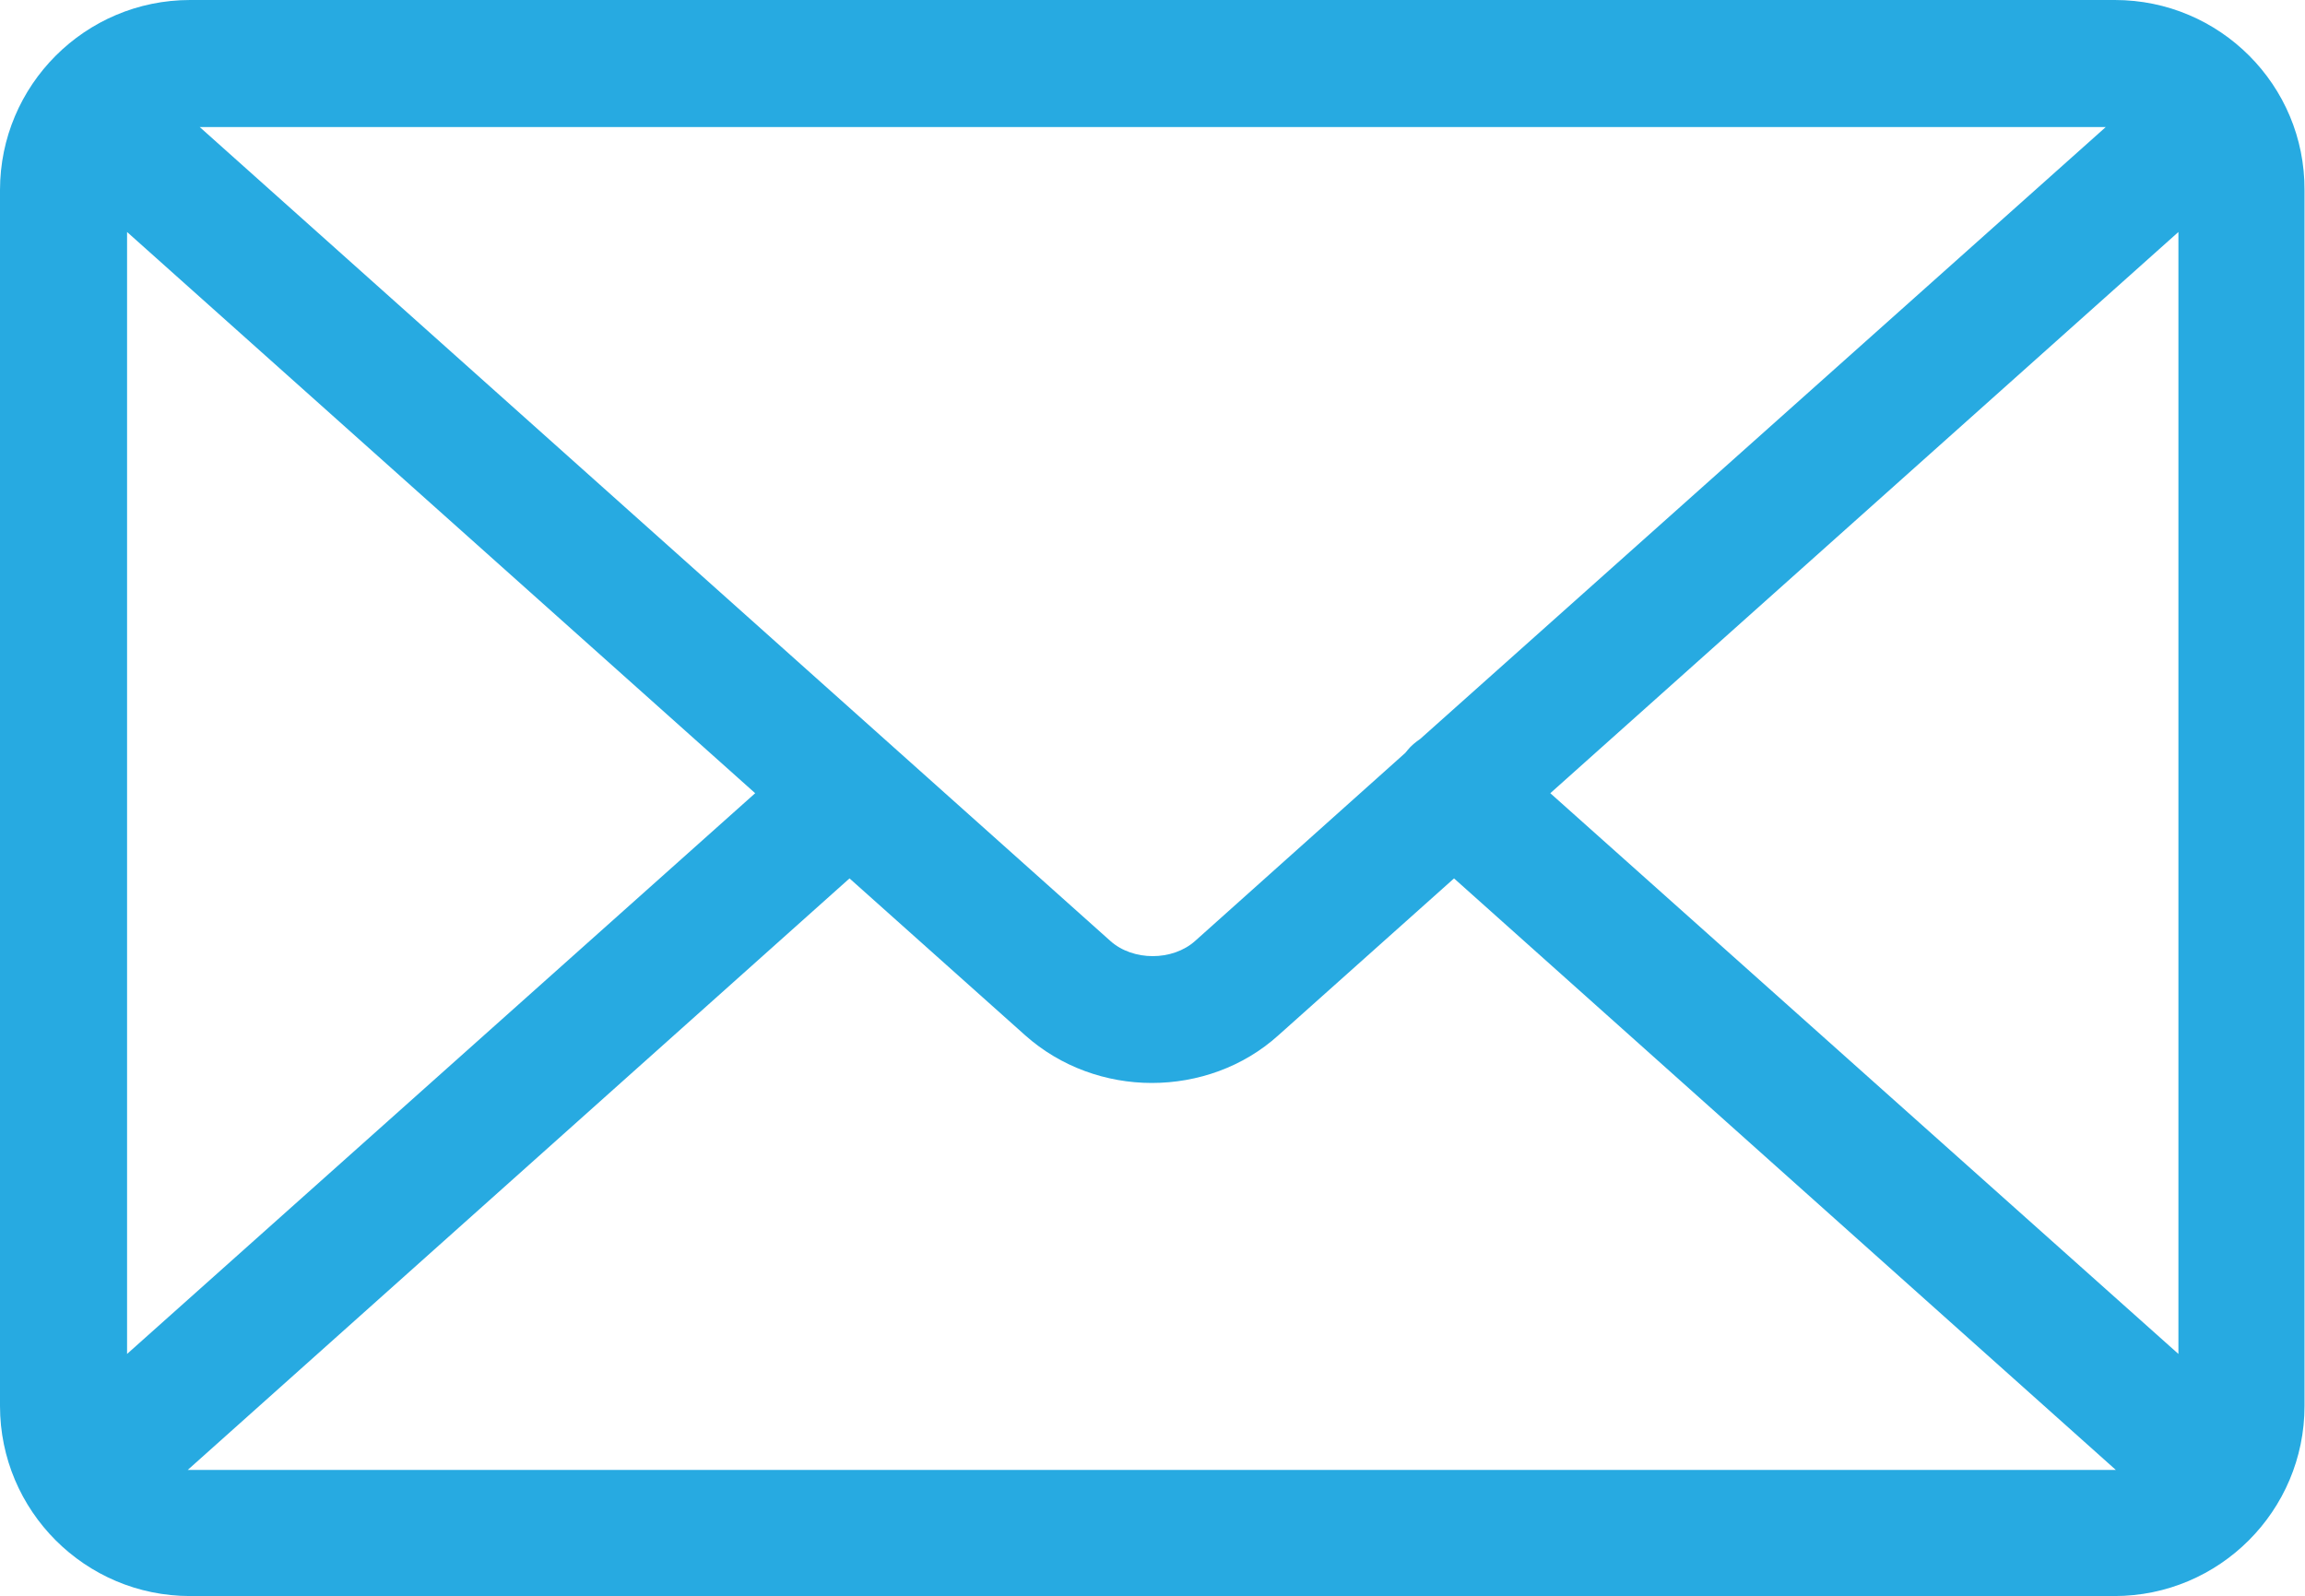
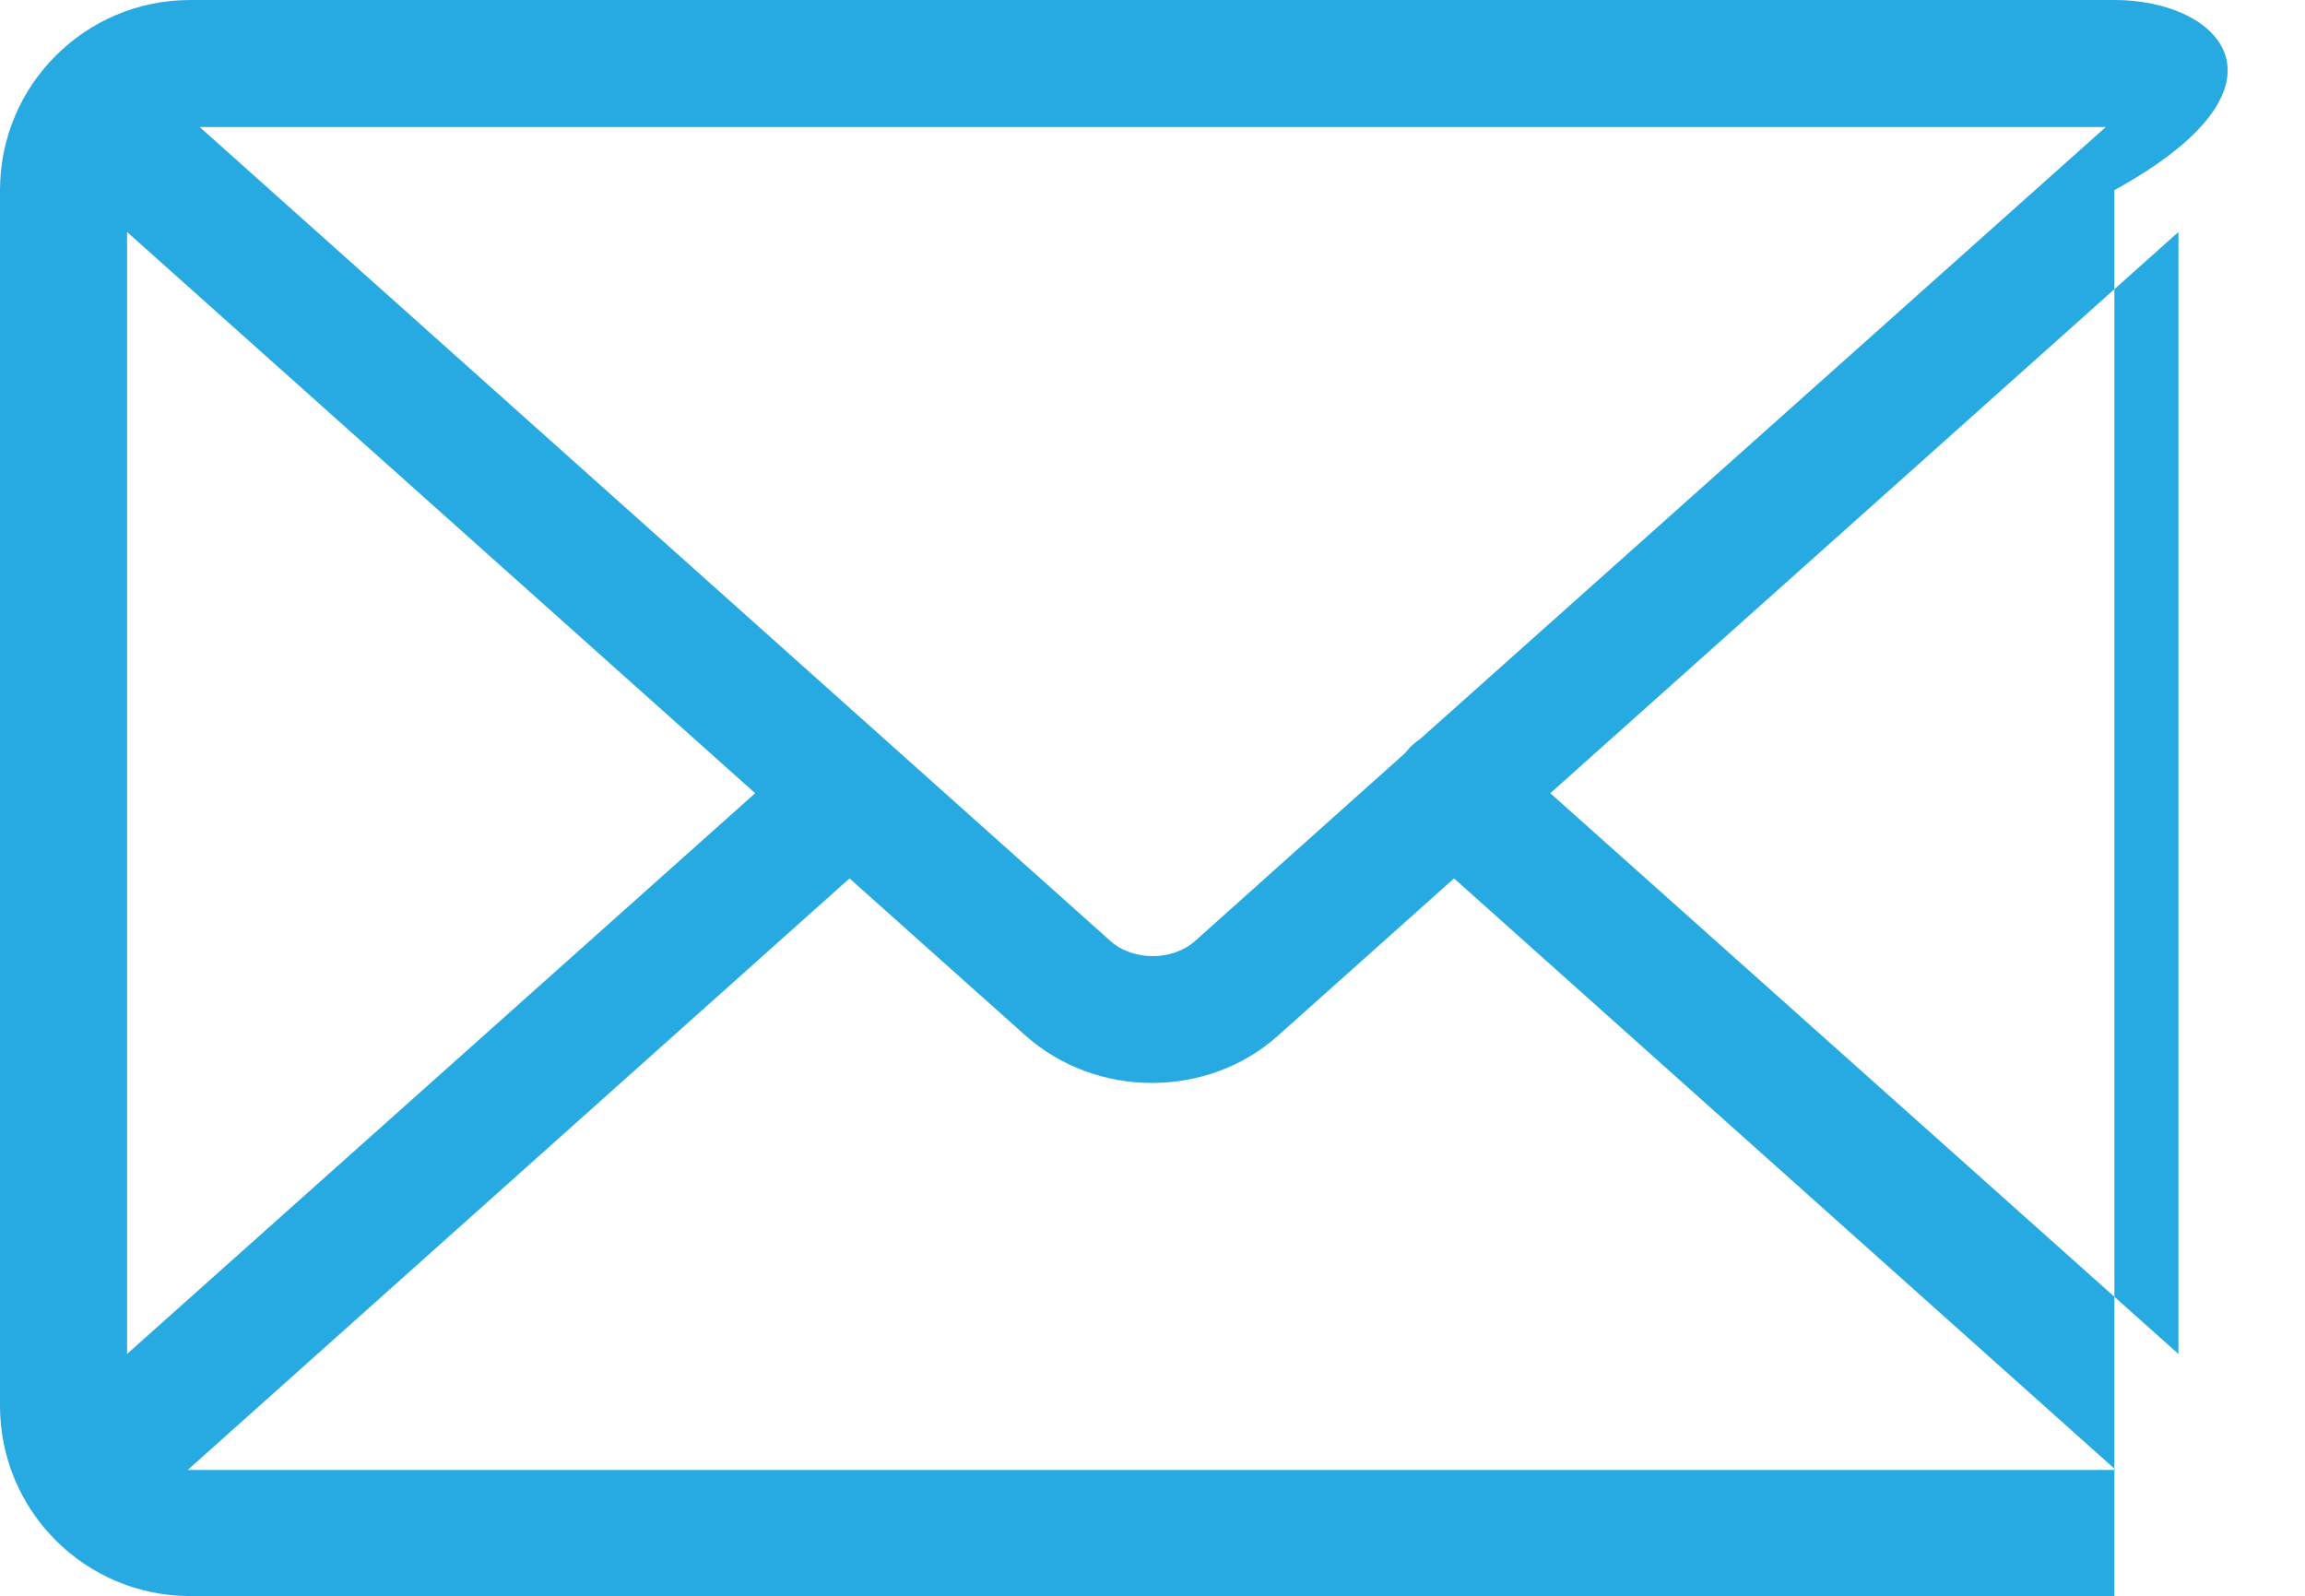
<svg xmlns="http://www.w3.org/2000/svg" height="331.6" preserveAspectRatio="xMidYMid meet" version="1.0" viewBox="0.0 0.0 478.9 331.6" width="478.9" zoomAndPan="magnify">
  <g id="change1_1">
-     <path d="M439.4,0H39.5C17.7,0,0,17.7,0,39.5v252.6c0,21.8,17.7,39.5,39.5,39.5h399.8c21.8,0,39.5-17.7,39.5-39.5 V39.5C478.9,17.7,461.2,0,439.4,0z M322.1,164.8L452.6,48.2v233.1L322.1,164.8z M292.4,155.9c-0.1,0.2-0.3,0.3-0.4,0.5l-43.7,39.1 c-4.7,4.2-12.9,4.2-17.6,0L41.5,26.4h396L295.1,153.5C294.1,154.2,293.2,154.9,292.4,155.9z M26.4,281.3V48.2l130.5,116.6 L26.4,281.3z M39.5,305.4c-0.2,0-0.3,0-0.5,0l137.5-122.9l36.5,32.6c7.4,6.6,16.9,9.9,26.3,9.9c9.5,0,19-3.3,26.3-9.9l36.5-32.6 l137.5,122.9c-0.2,0-0.3,0-0.5,0H39.5z" fill="#27AAE1" />
+     <path d="M439.4,0H39.5C17.7,0,0,17.7,0,39.5v252.6c0,21.8,17.7,39.5,39.5,39.5h399.8V39.5C478.9,17.7,461.2,0,439.4,0z M322.1,164.8L452.6,48.2v233.1L322.1,164.8z M292.4,155.9c-0.1,0.2-0.3,0.3-0.4,0.5l-43.7,39.1 c-4.7,4.2-12.9,4.2-17.6,0L41.5,26.4h396L295.1,153.5C294.1,154.2,293.2,154.9,292.4,155.9z M26.4,281.3V48.2l130.5,116.6 L26.4,281.3z M39.5,305.4c-0.2,0-0.3,0-0.5,0l137.5-122.9l36.5,32.6c7.4,6.6,16.9,9.9,26.3,9.9c9.5,0,19-3.3,26.3-9.9l36.5-32.6 l137.5,122.9c-0.2,0-0.3,0-0.5,0H39.5z" fill="#27AAE1" />
  </g>
</svg>